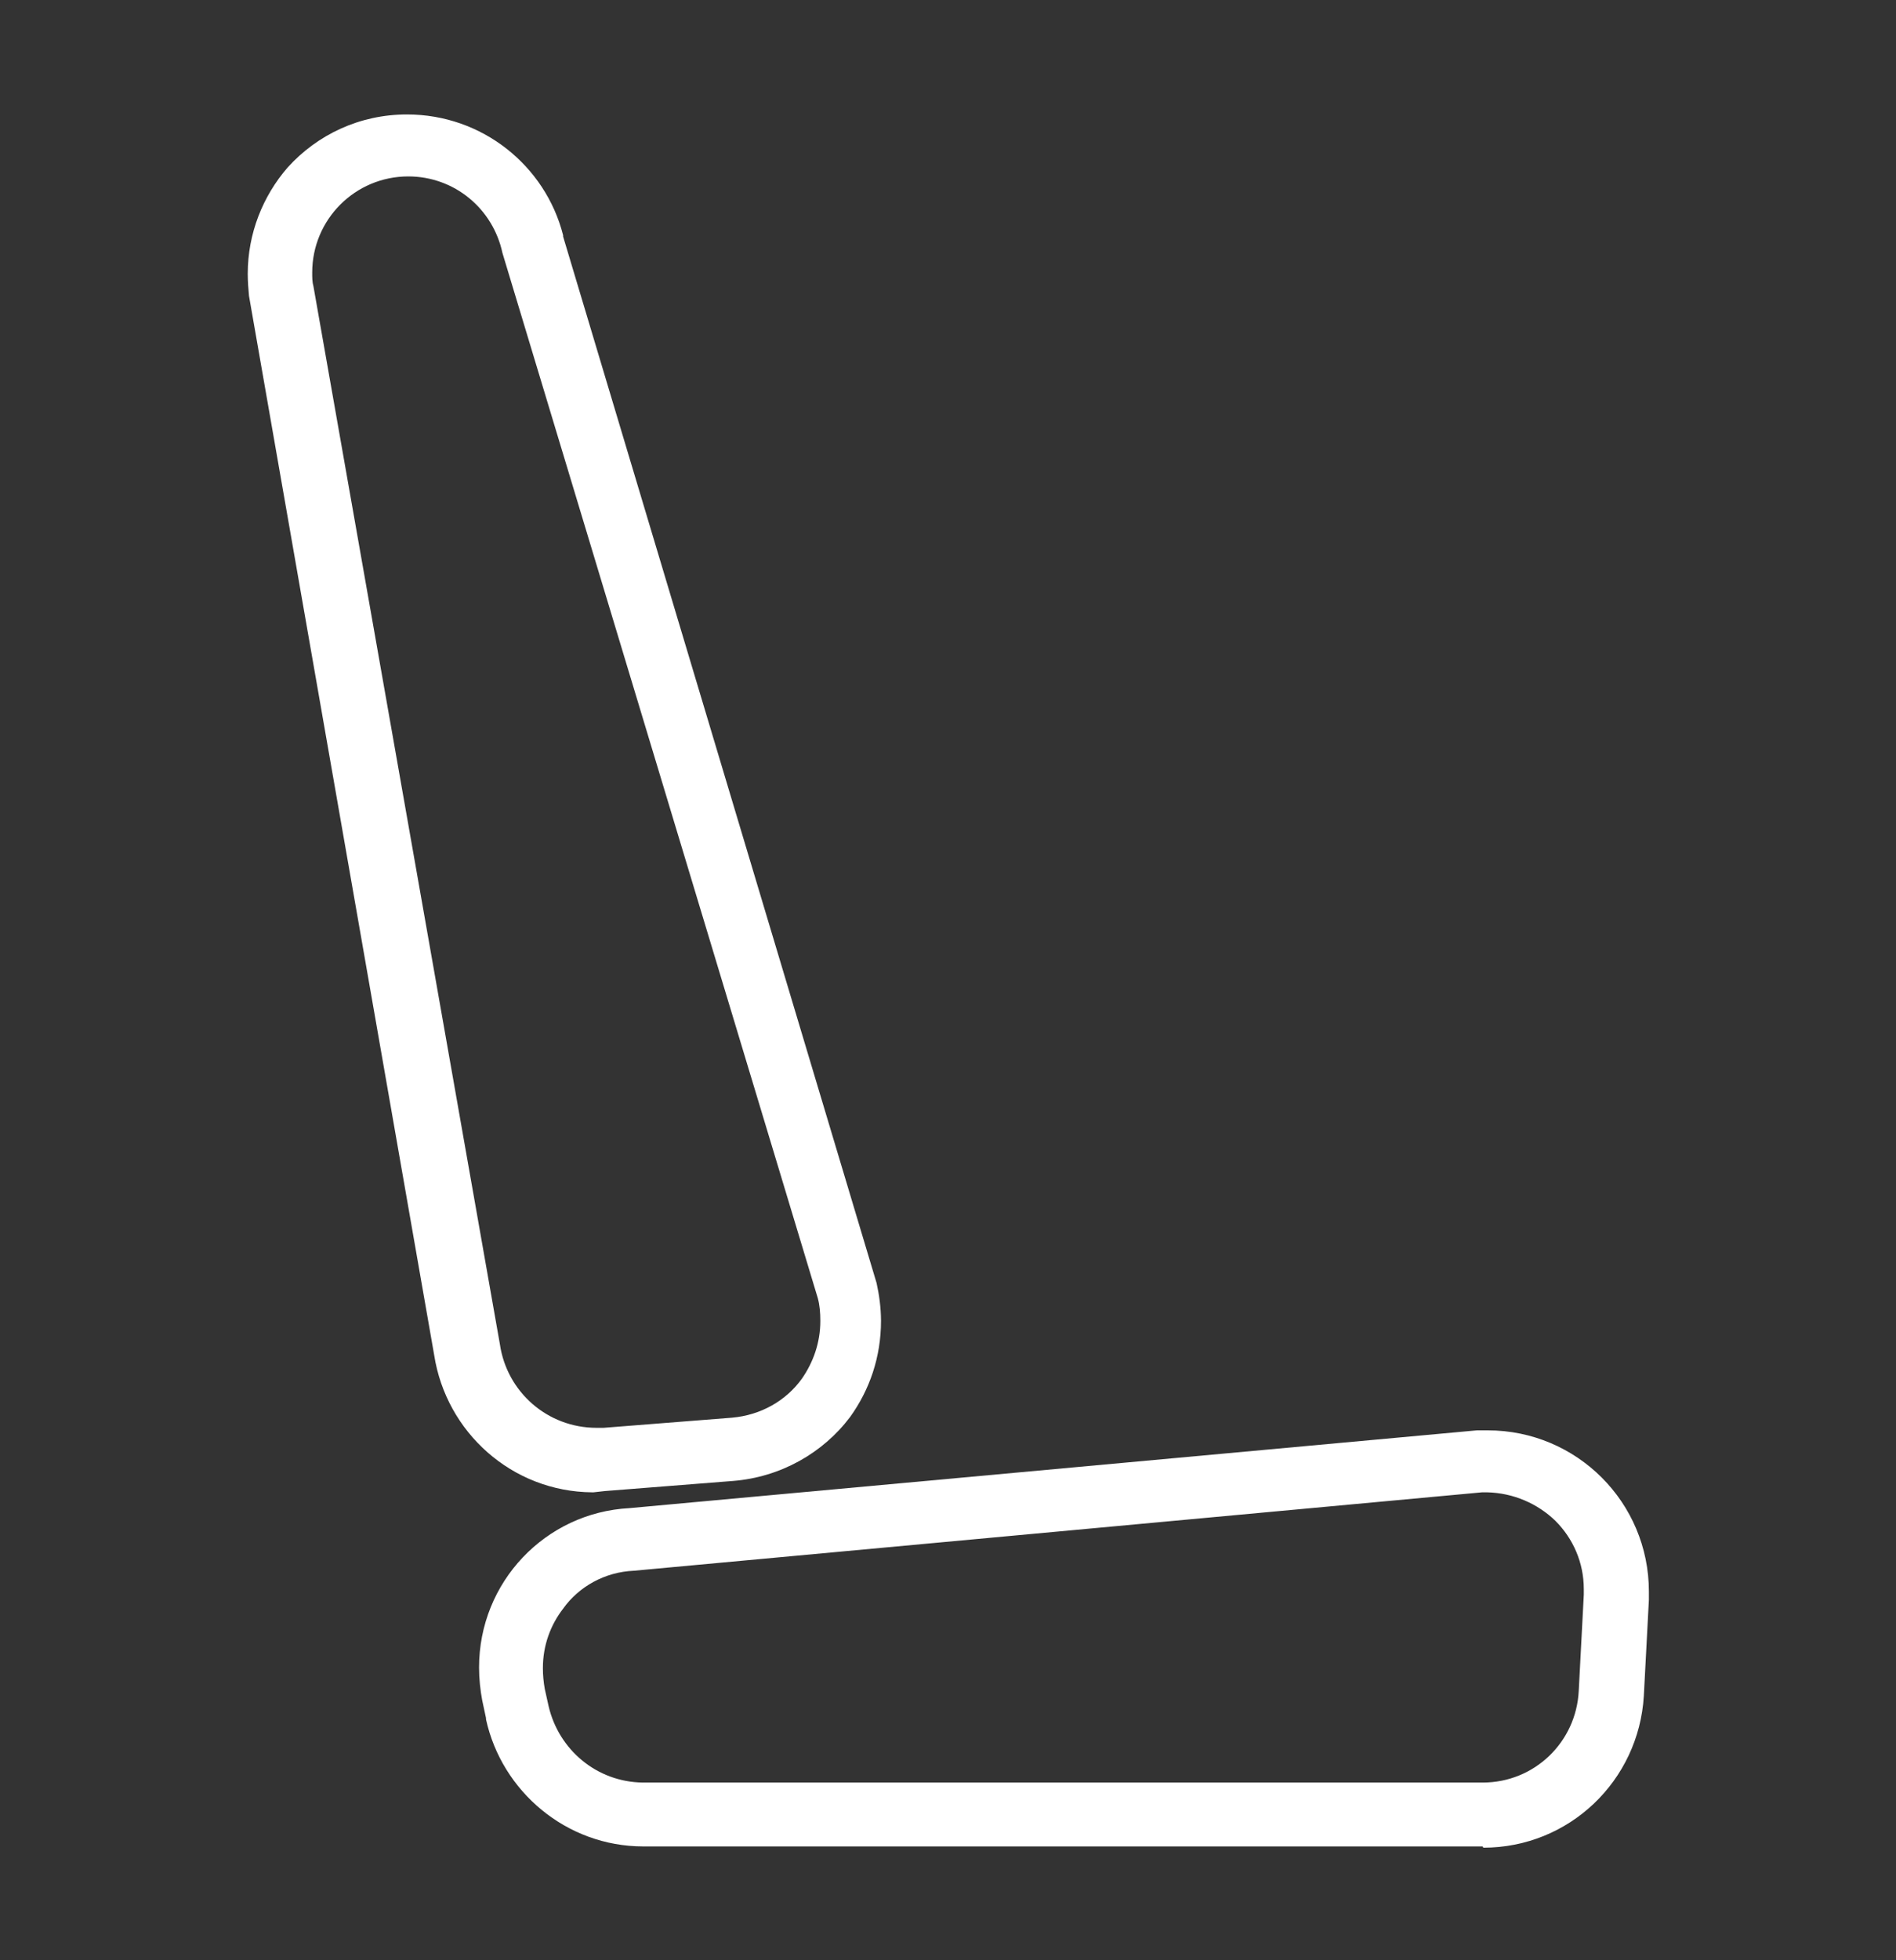
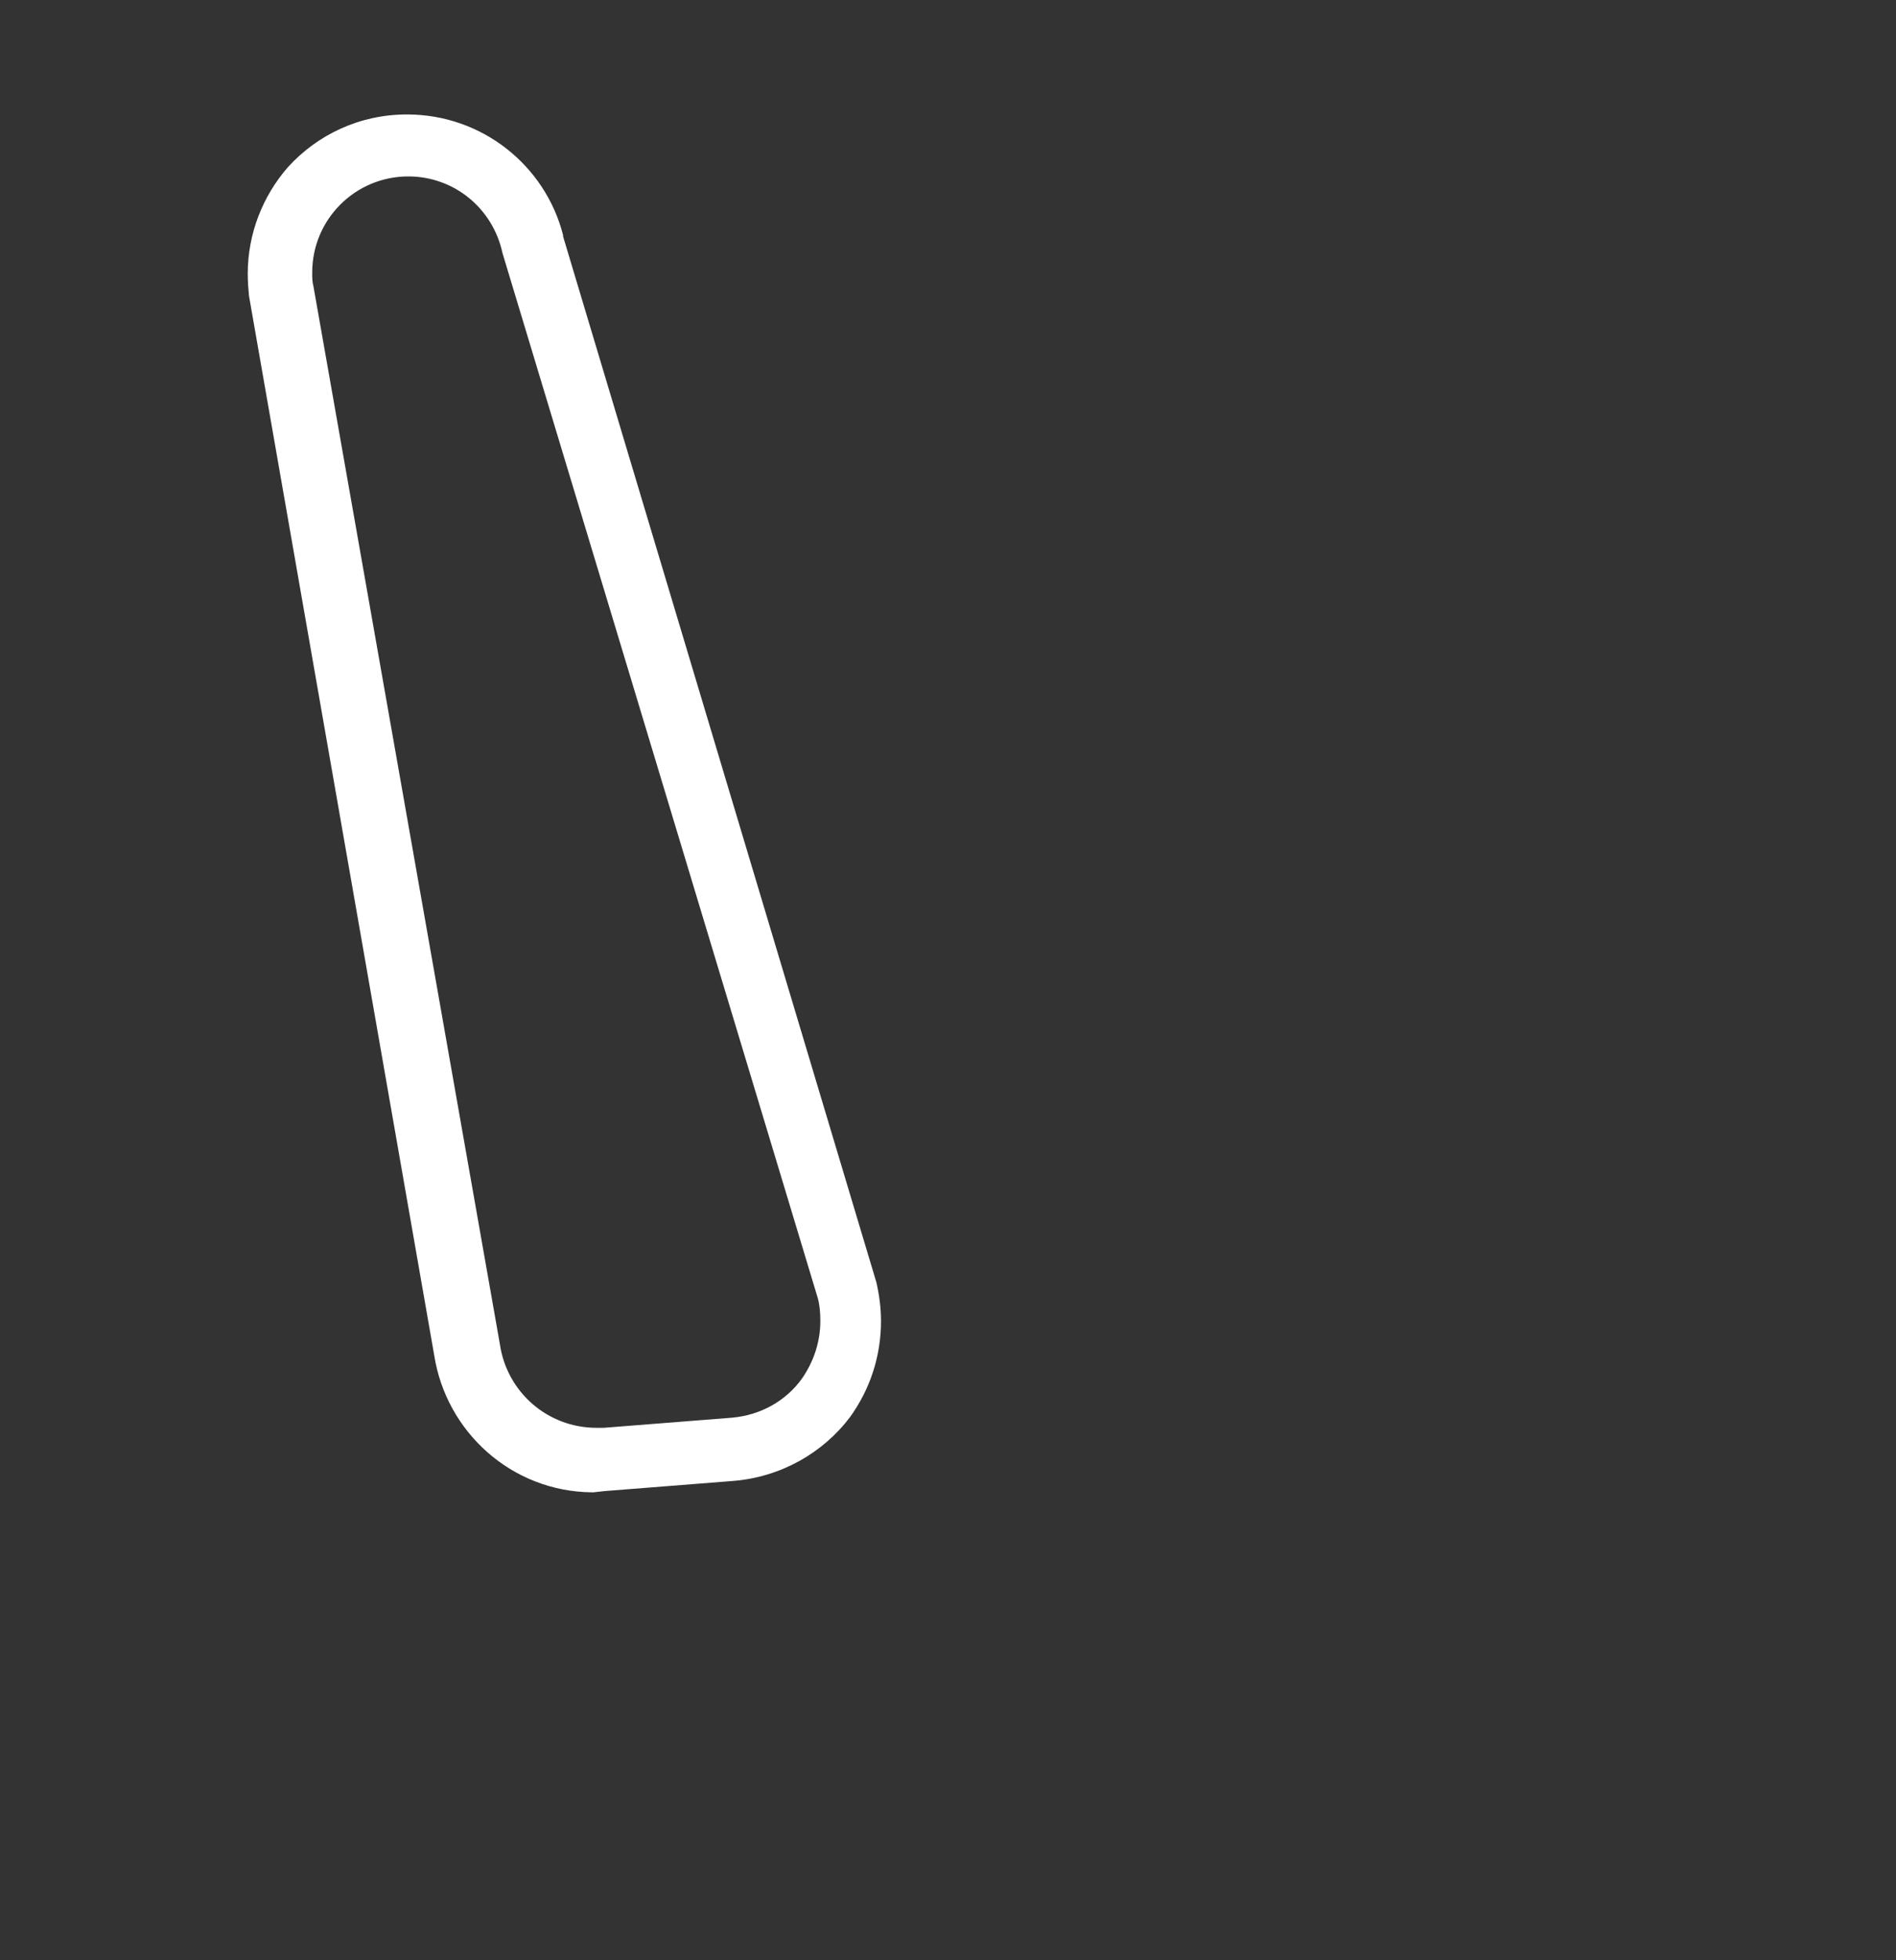
<svg xmlns="http://www.w3.org/2000/svg" id="Layer_1" viewBox="0 0 30 31">
  <rect x="0" y="0" width="30" height="31" fill="#333333" stroke="none" />
  <defs>
    <style>
      .cls-1 {
        fill: #fff;
      }
    </style>
  </defs>
-   <path class="cls-1" d="M23.46,29.2h-13.28c-1.22,0-2.24-.87-2.49-2.01v-.02s-.06-.28-.06-.28c-.03-.16-.05-.34-.05-.52,0-1.35,1.05-2.45,2.38-2.52h0s13.41-1.23,13.41-1.23c.05,0,.11,0,.17,0,1.41,0,2.55,1.14,2.55,2.55,0,.04,0,.09,0,.13h0s-.08,1.52-.08,1.52c-.08,1.34-1.18,2.4-2.54,2.4h0,0,0ZM23.54,23.6h-.09l-13.42,1.24c-.46.02-.87.25-1.12.6h0c-.2.26-.32.58-.32.94,0,.11.01.22.03.33h0s.06.27.06.27c.16.69.76,1.2,1.49,1.21h13.29c.82,0,1.48-.64,1.52-1.45h0s.08-1.52.08-1.52c0-.03,0-.06,0-.09,0-.42-.17-.8-.45-1.08h0c-.28-.27-.66-.44-1.08-.45h0Z" />
  <path class="cls-1" d="M9.37,23.6c-1.27-.01-2.31-.95-2.5-2.17h0S3.94,4.68,3.94,4.68c-.01-.1-.02-.23-.02-.35,0-.64.24-1.23.63-1.68h0c.47-.52,1.14-.84,1.89-.84,1.19,0,2.19.81,2.47,1.91v.02s4.96,16.55,4.96,16.55c.04.18.07.39.07.6,0,.57-.18,1.09-.49,1.52h0c-.43.57-1.1.95-1.85,1.01h0s-2.03.16-2.03.16l-.18.02ZM6.46,2.79h0c-.84,0-1.52.68-1.52,1.52,0,.08,0,.15.02.22h0s2.95,16.73,2.95,16.73c.11.75.75,1.32,1.53,1.32.04,0,.07,0,.11,0h0s2.03-.16,2.03-.16c.46-.04.86-.27,1.11-.62h0c.18-.26.29-.57.29-.91,0-.13-.01-.25-.04-.36h0S7.95,4,7.95,4c-.15-.7-.76-1.21-1.49-1.21h0Z" />
</svg>